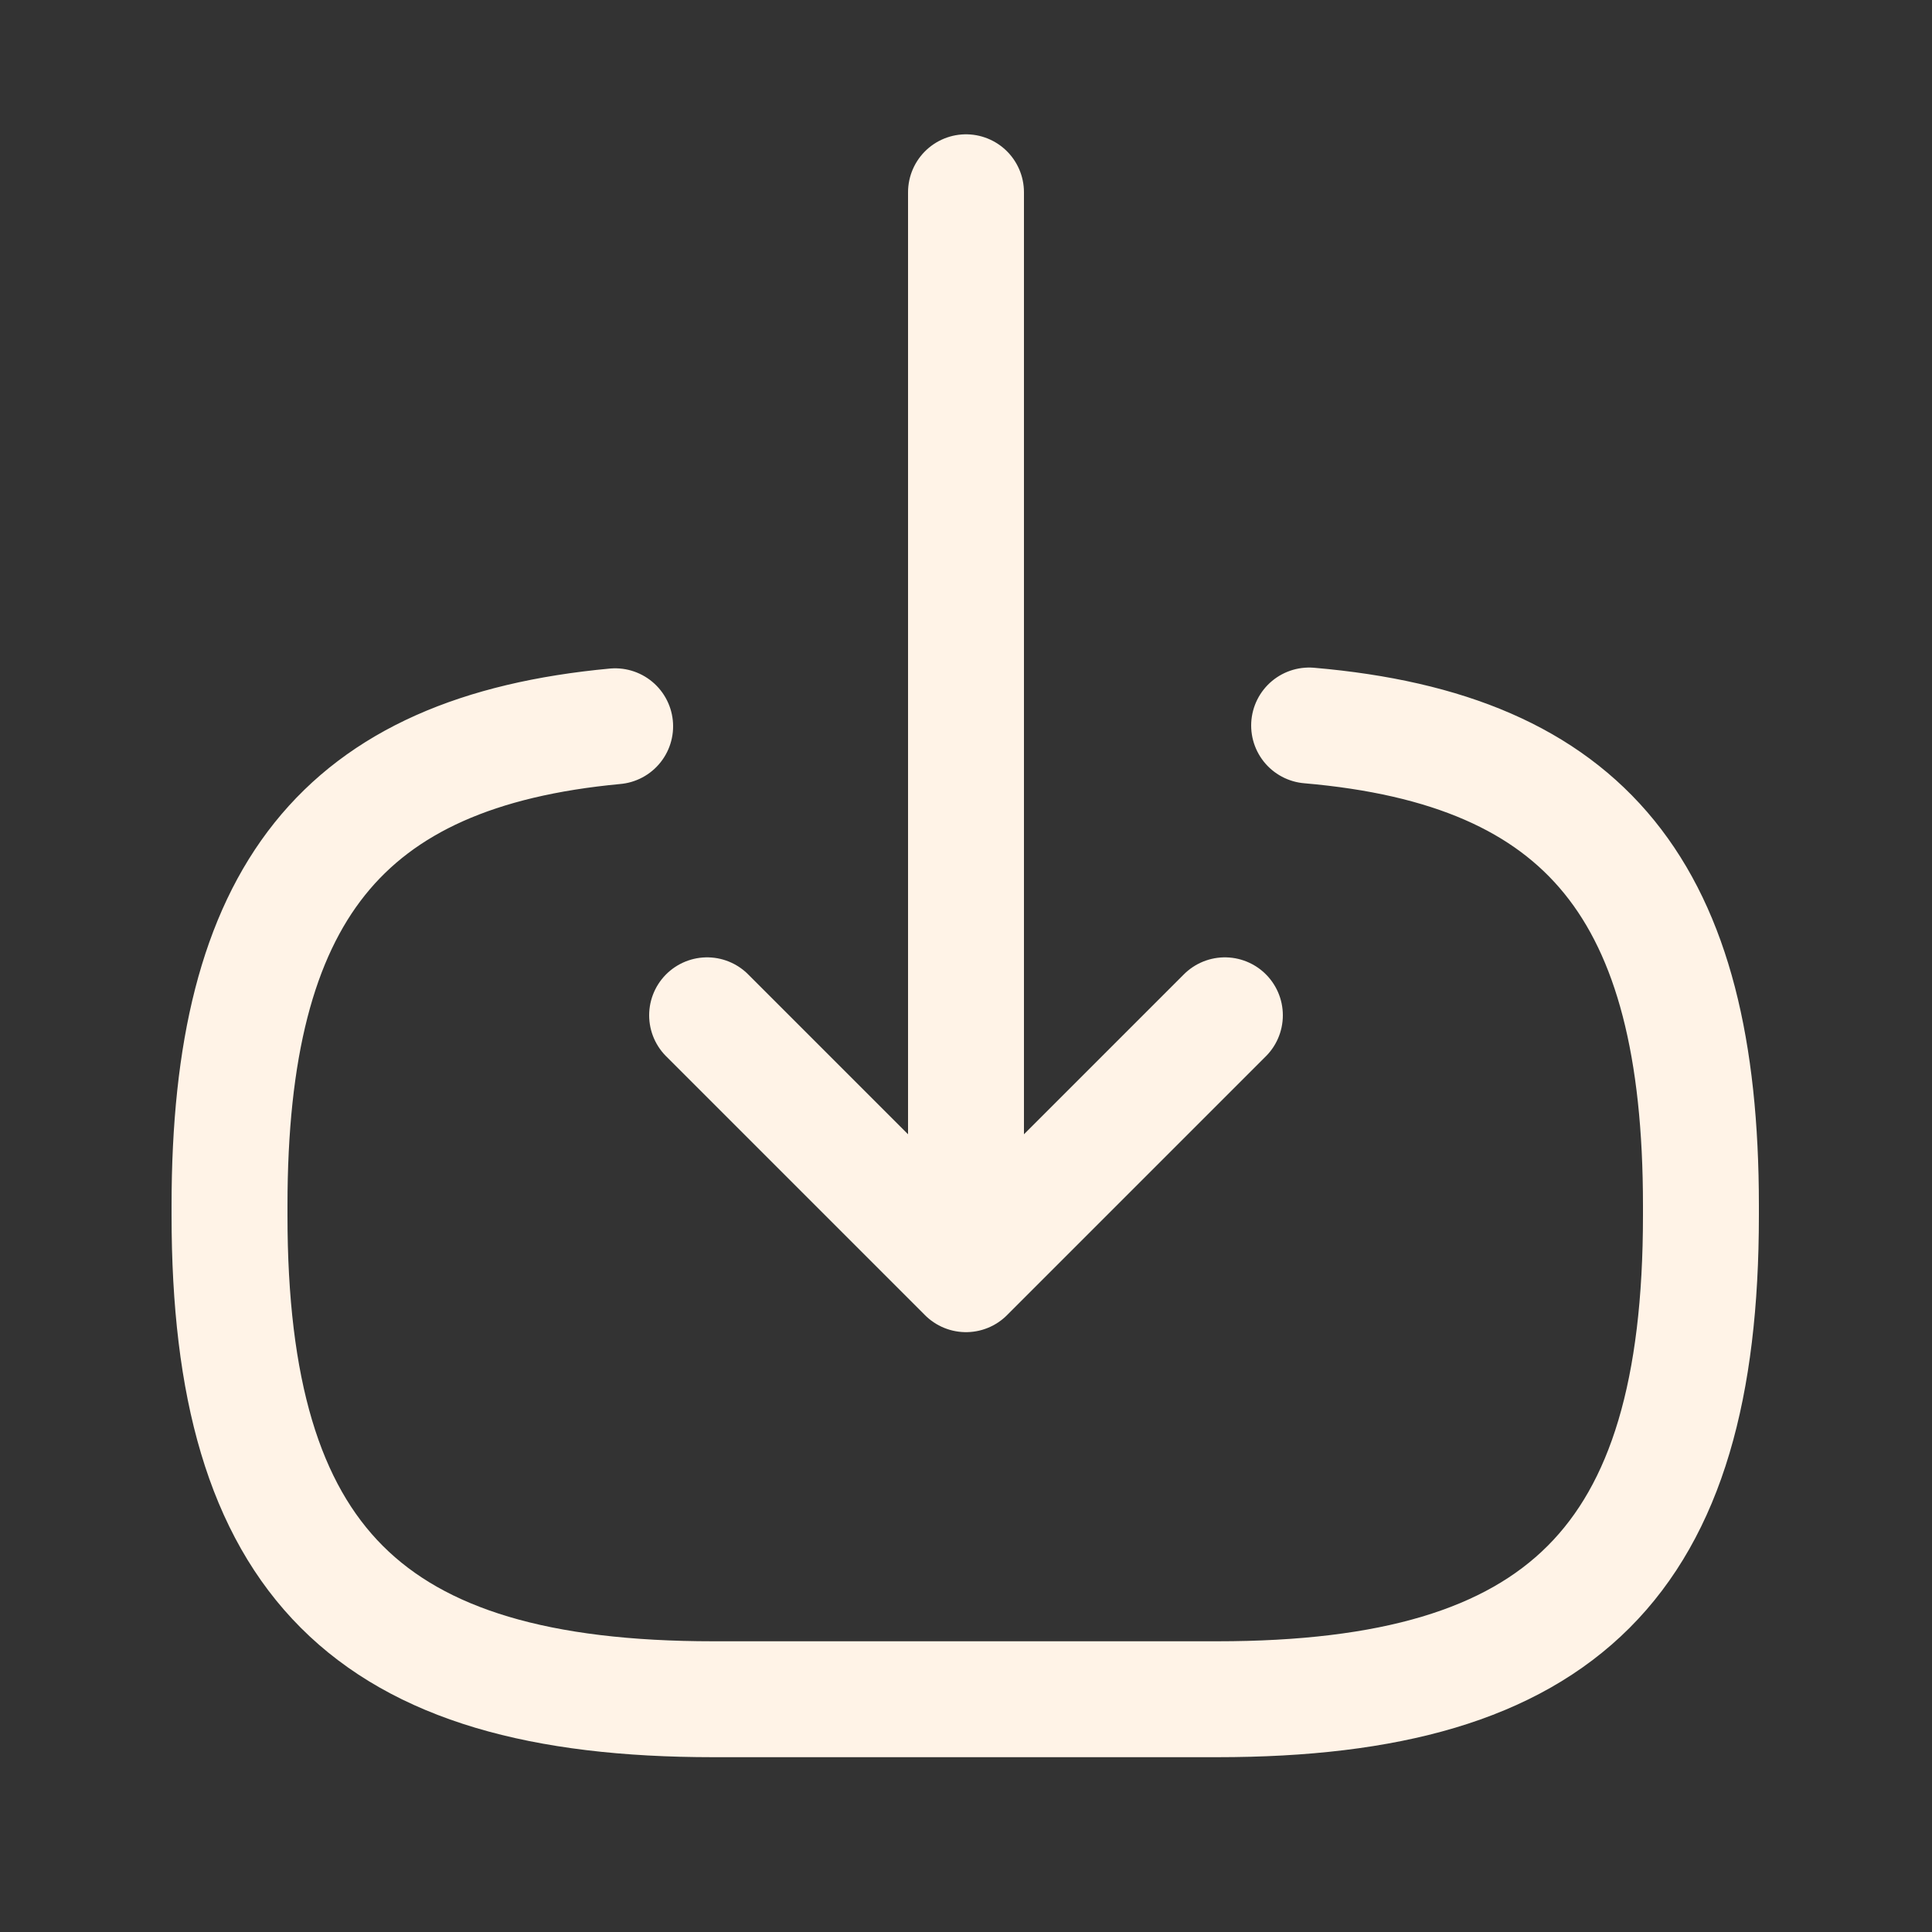
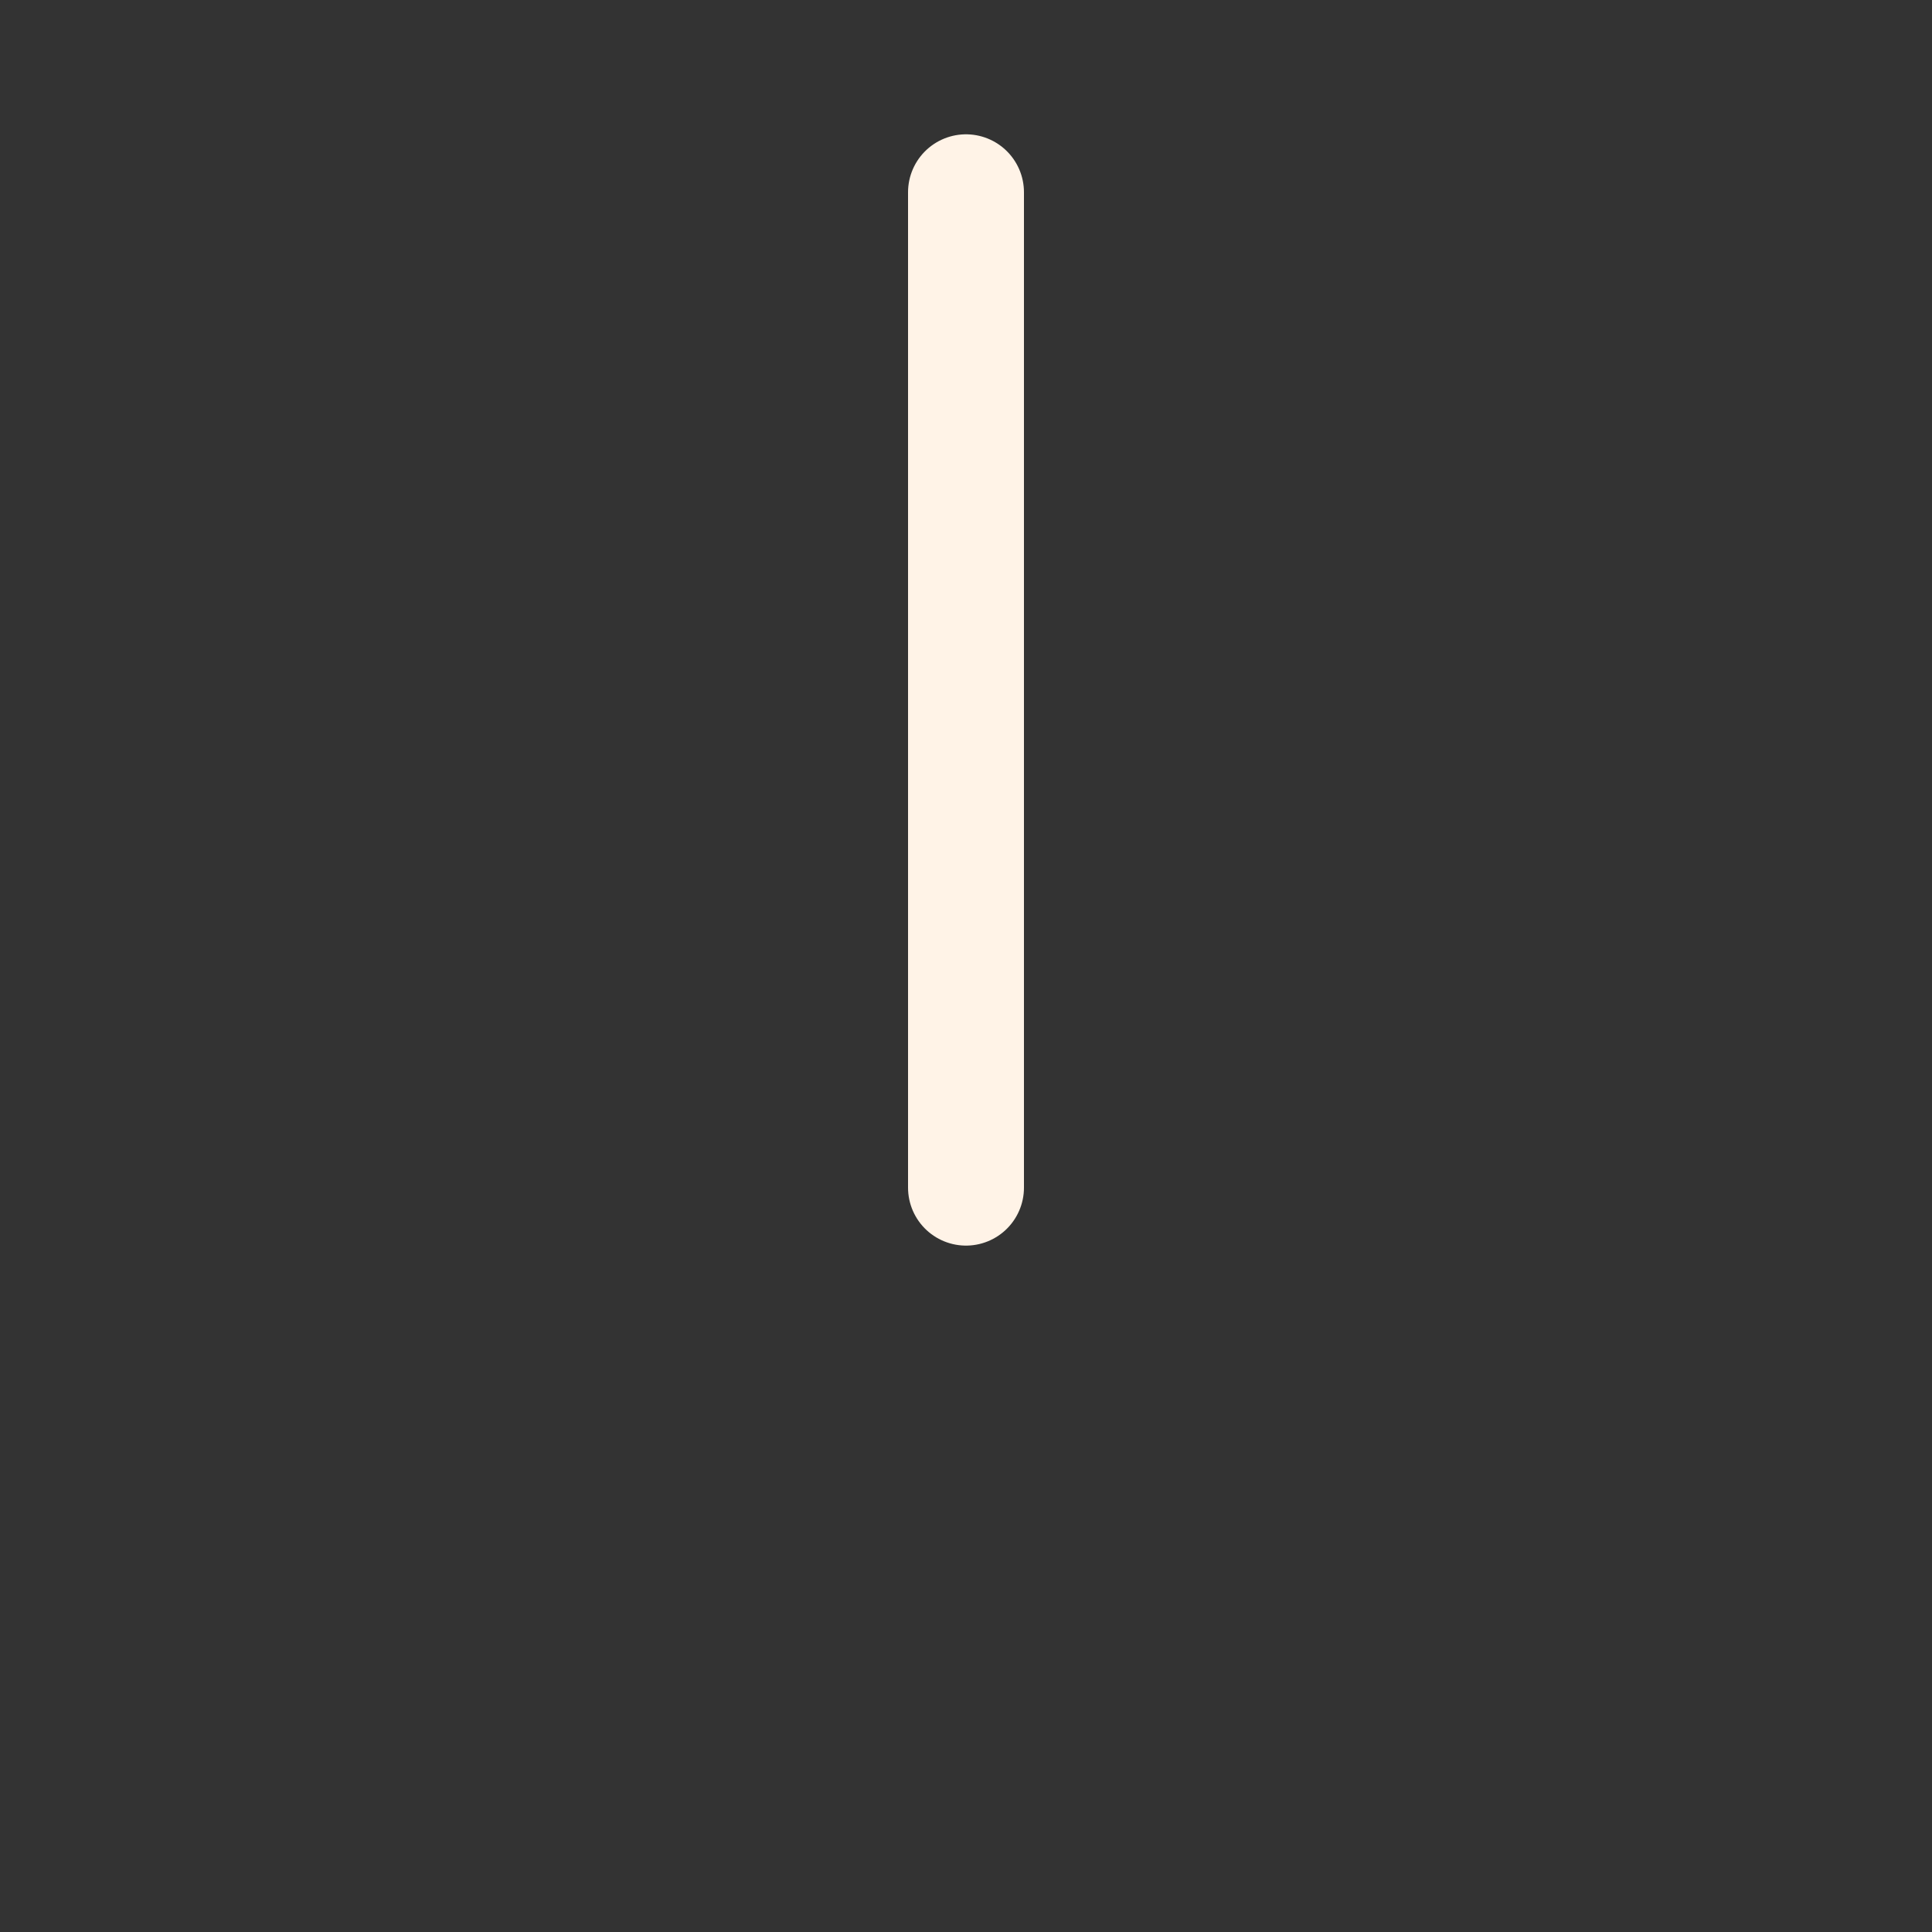
<svg xmlns="http://www.w3.org/2000/svg" width="25" height="25" viewBox="0 0 25 25" fill="none">
  <rect x="0" y="0" width="25" height="25" fill="#333333" stroke="none" />
  <g id="vuesax/linear/login">
    <g id="login">
-       <path id="Vector" d="M16.94 9.388C20.54 9.698 22.01 11.548 22.01 15.598V15.728C22.01 20.198 20.22 21.988 15.75 21.988H9.23C4.76 21.988 2.97 20.198 2.97 15.728V15.598C2.97 11.578 4.42 9.728 7.96 9.398" stroke="#FFF3E7" stroke-width="1.5" stroke-linecap="round" stroke-linejoin="round" />
      <path id="Vector_2" d="M12.5 2.488L12.5 15.368" stroke="#FFF3E7" stroke-width="1.5" stroke-linecap="round" stroke-linejoin="round" />
-       <path id="Vector_3" d="M15.85 13.138L12.5 16.488L9.15 13.138" stroke="#FFF3E7" stroke-width="1.5" stroke-linecap="round" stroke-linejoin="round" />
    </g>
  </g>
</svg>